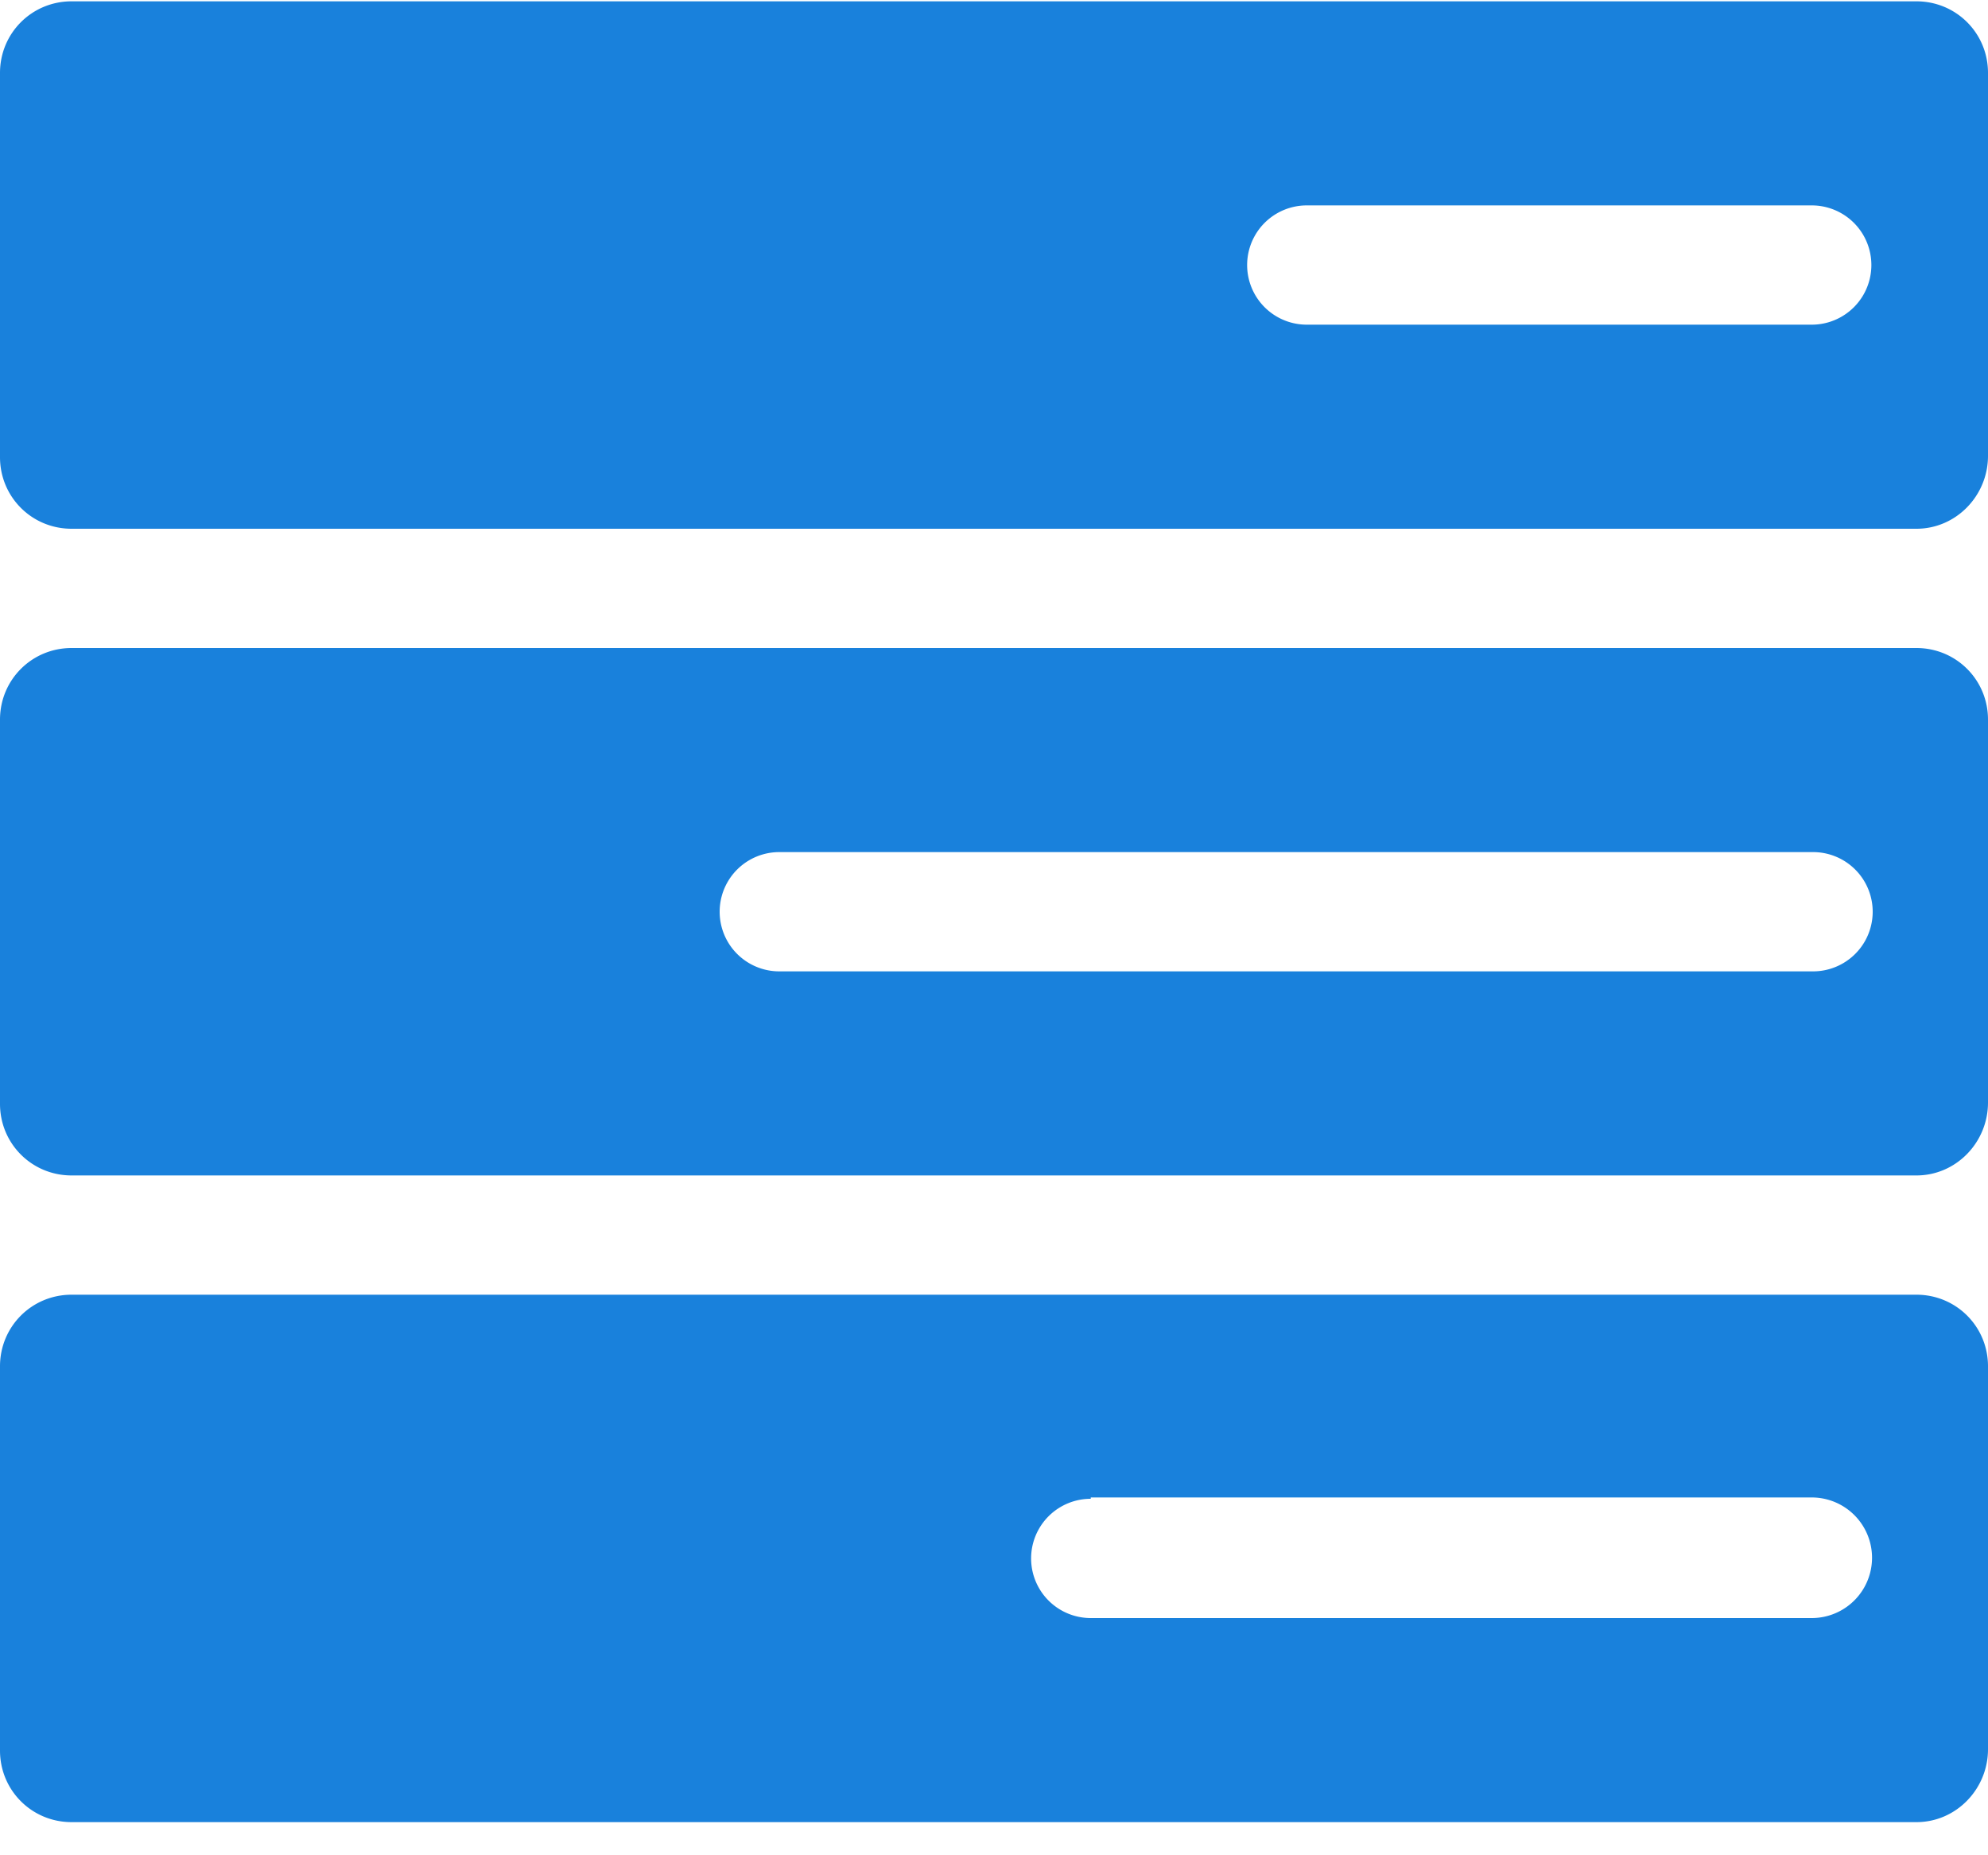
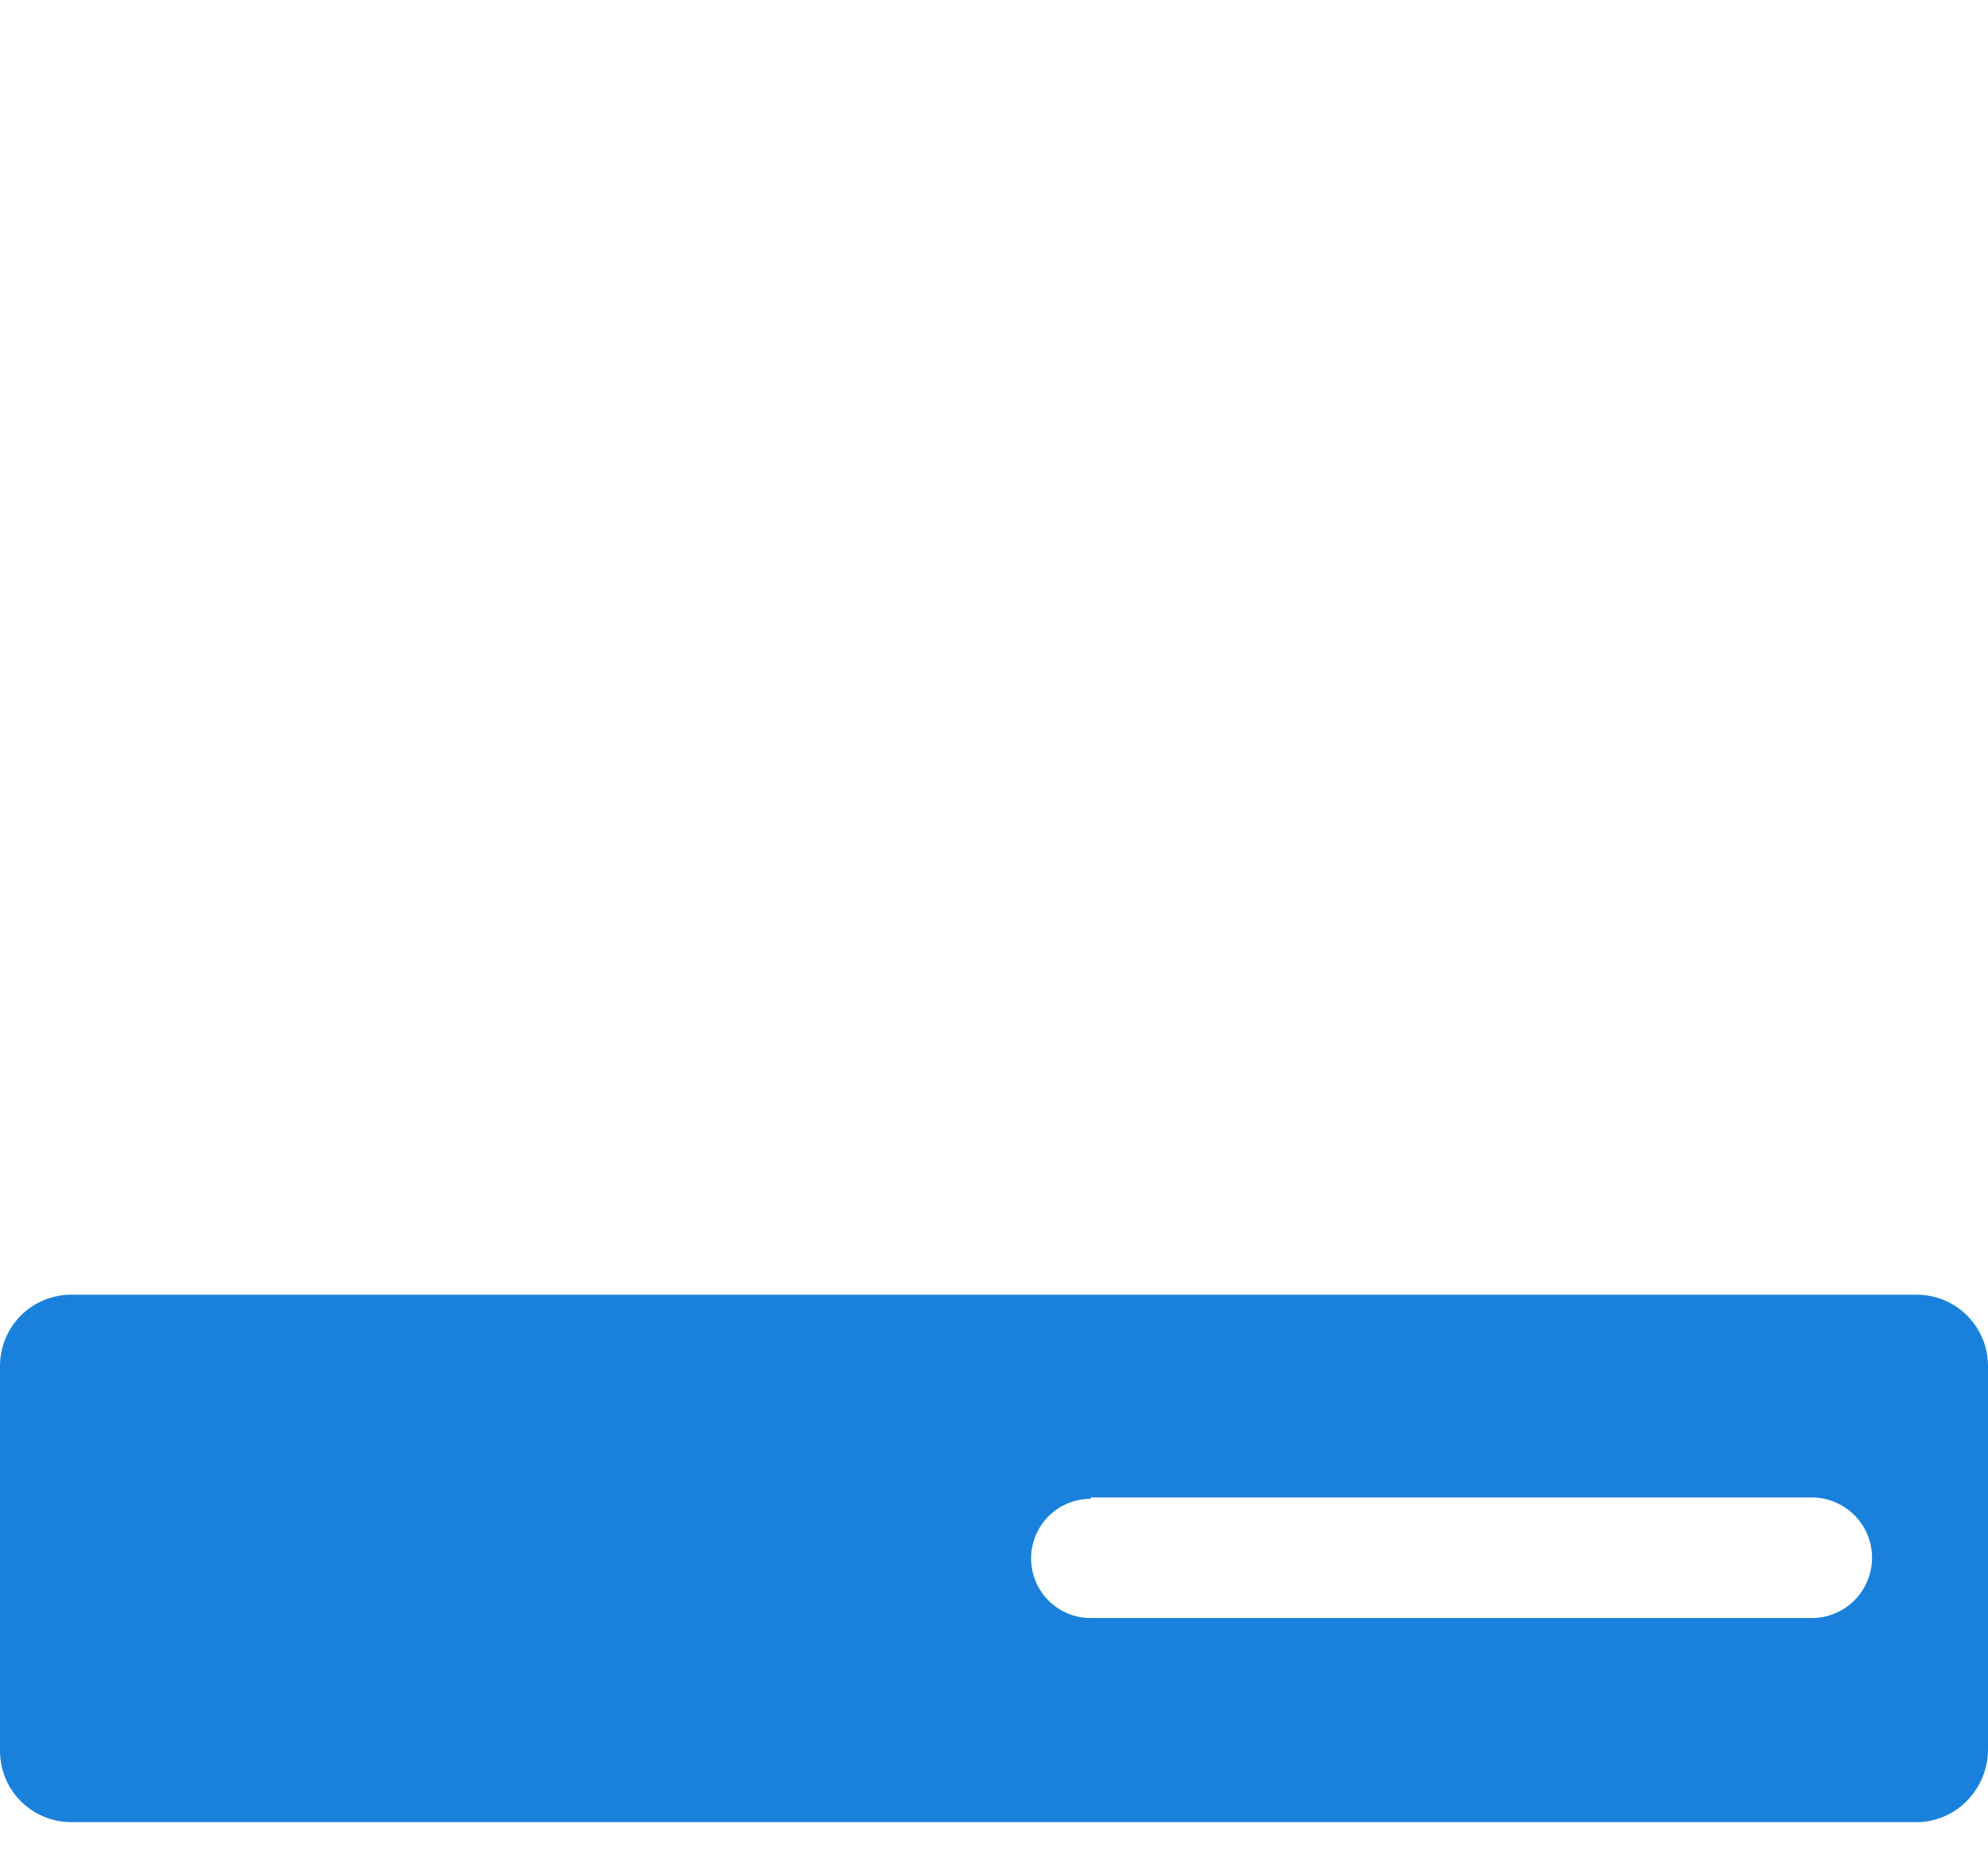
<svg xmlns="http://www.w3.org/2000/svg" xmlns:xlink="http://www.w3.org/1999/xlink" width="15" height="14" viewBox="0 0 15 14">
  <defs>
-     <path id="4w23a" d="M114.86 1575.55h3.81a.45.45 0 1 1 0 .9h-3.81a.45.45 0 1 1 0-.9zm-9.32 2.44h13.92c.3 0 .54-.25.54-.55v-2.89c0-.3-.24-.54-.54-.54h-13.92c-.3 0-.54.24-.54.54v2.9c0 .3.24.54.54.54z" />
-     <path id="4w23b" d="M110.88 1580.43h7.8a.45.45 0 1 1 0 .9h-7.8a.45.45 0 1 1 0-.9zm-5.34 2.44h13.92c.3 0 .54-.25.54-.55v-2.89c0-.3-.24-.54-.54-.54h-13.92c-.3 0-.54.24-.54.54v2.9c0 .3.24.54.54.54z" />
    <path id="4w23c" d="M113.23 1585.3h5.44a.45.45 0 1 1 0 .91h-5.44a.45.45 0 1 1 0-.9zm-7.69 2.45h13.92c.3 0 .54-.25.54-.55v-2.89c0-.3-.24-.54-.54-.54h-13.92c-.3 0-.54.24-.54.54v2.9c0 .3.24.54.54.54z" />
  </defs>
  <g>
    <g transform="translate(-105 -1574)">
      <g>
        <use fill="#1981dc" xlink:href="#4w23a" />
      </g>
      <g>
        <use fill="#1981dc" xlink:href="#4w23b" />
      </g>
      <g>
        <use fill="#1981dc" xlink:href="#4w23c" />
      </g>
    </g>
  </g>
</svg>